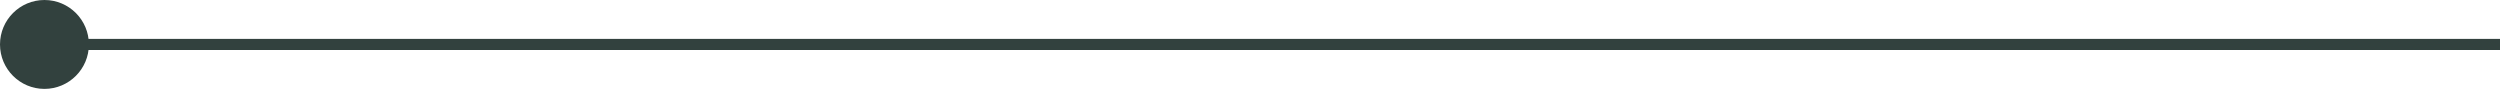
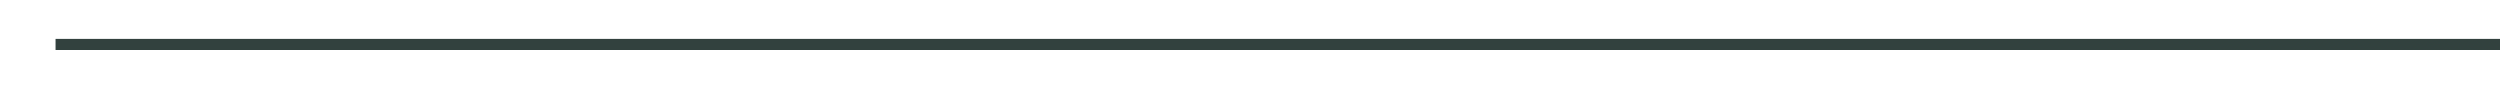
<svg xmlns="http://www.w3.org/2000/svg" width="225" height="8" viewBox="0 0 225 8">
  <g id="组_247" data-name="组 247" transform="translate(-289 -257)">
    <line id="直线_1" data-name="直线 1" x2="220" transform="translate(294 261)" fill="none" stroke="#32413e" stroke-width="1" />
-     <circle id="椭圆_2" data-name="椭圆 2" cx="4" cy="4" r="4" transform="translate(289 257)" fill="#32413e" />
  </g>
</svg>